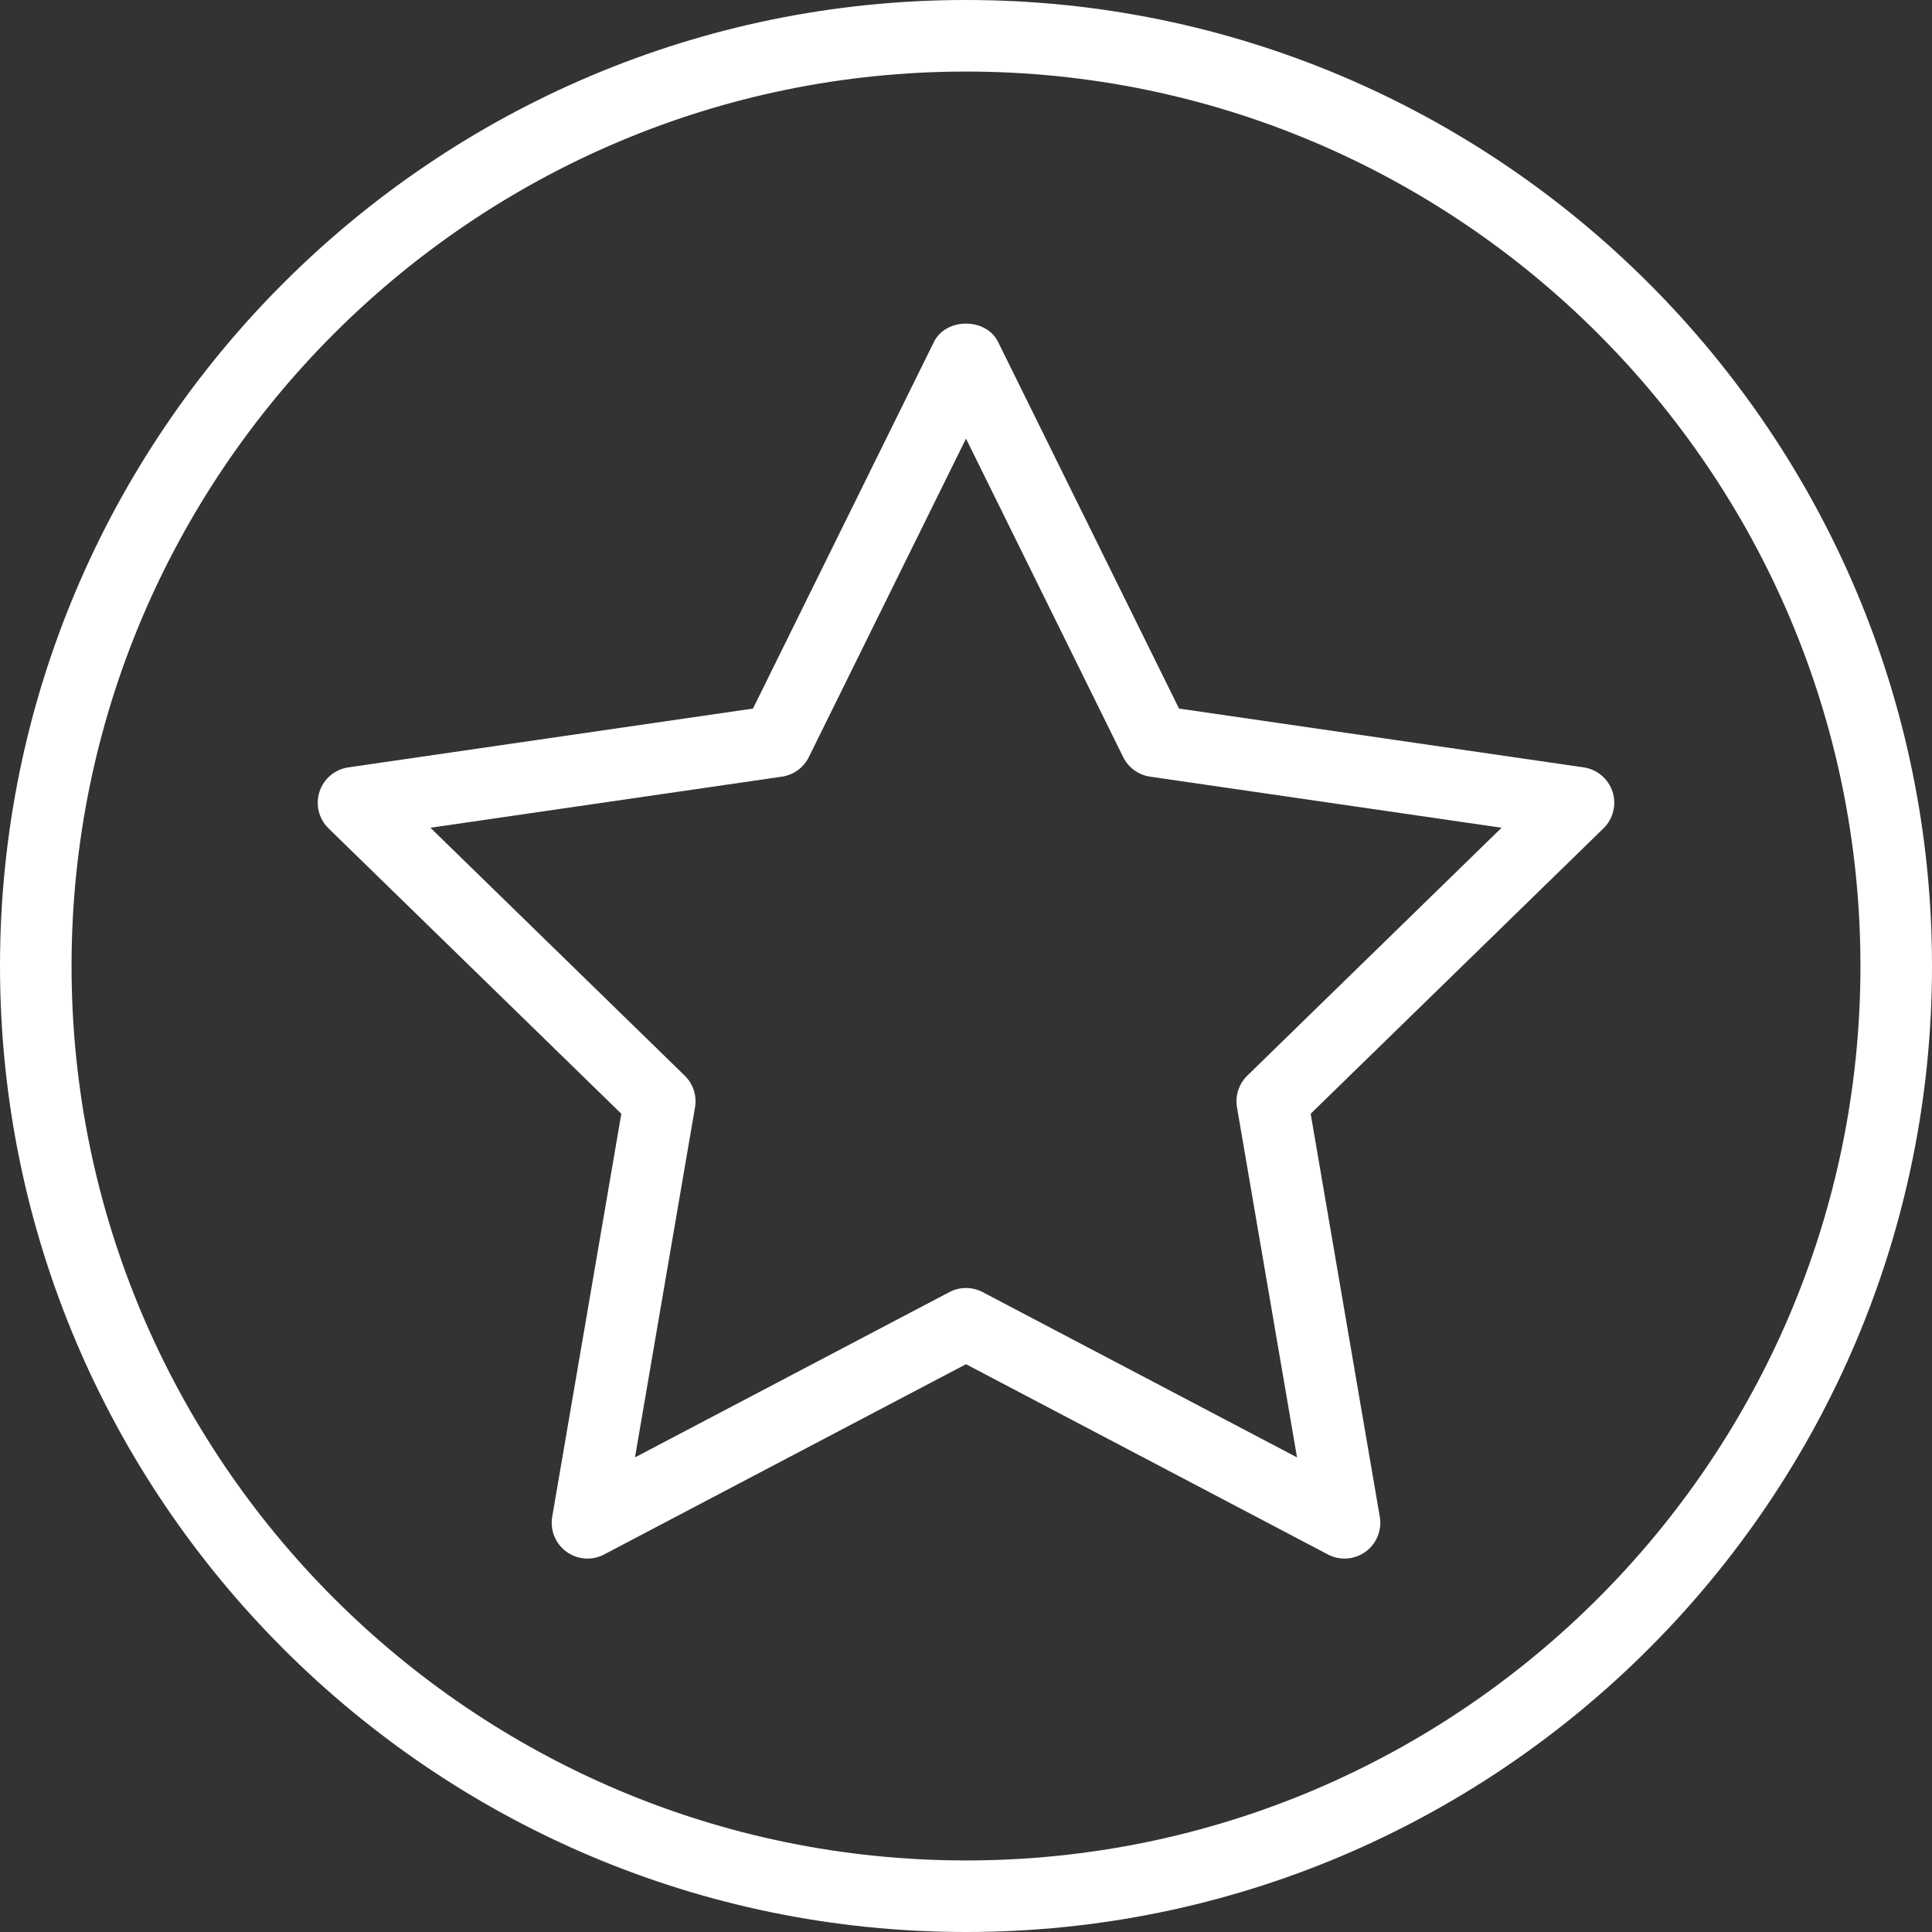
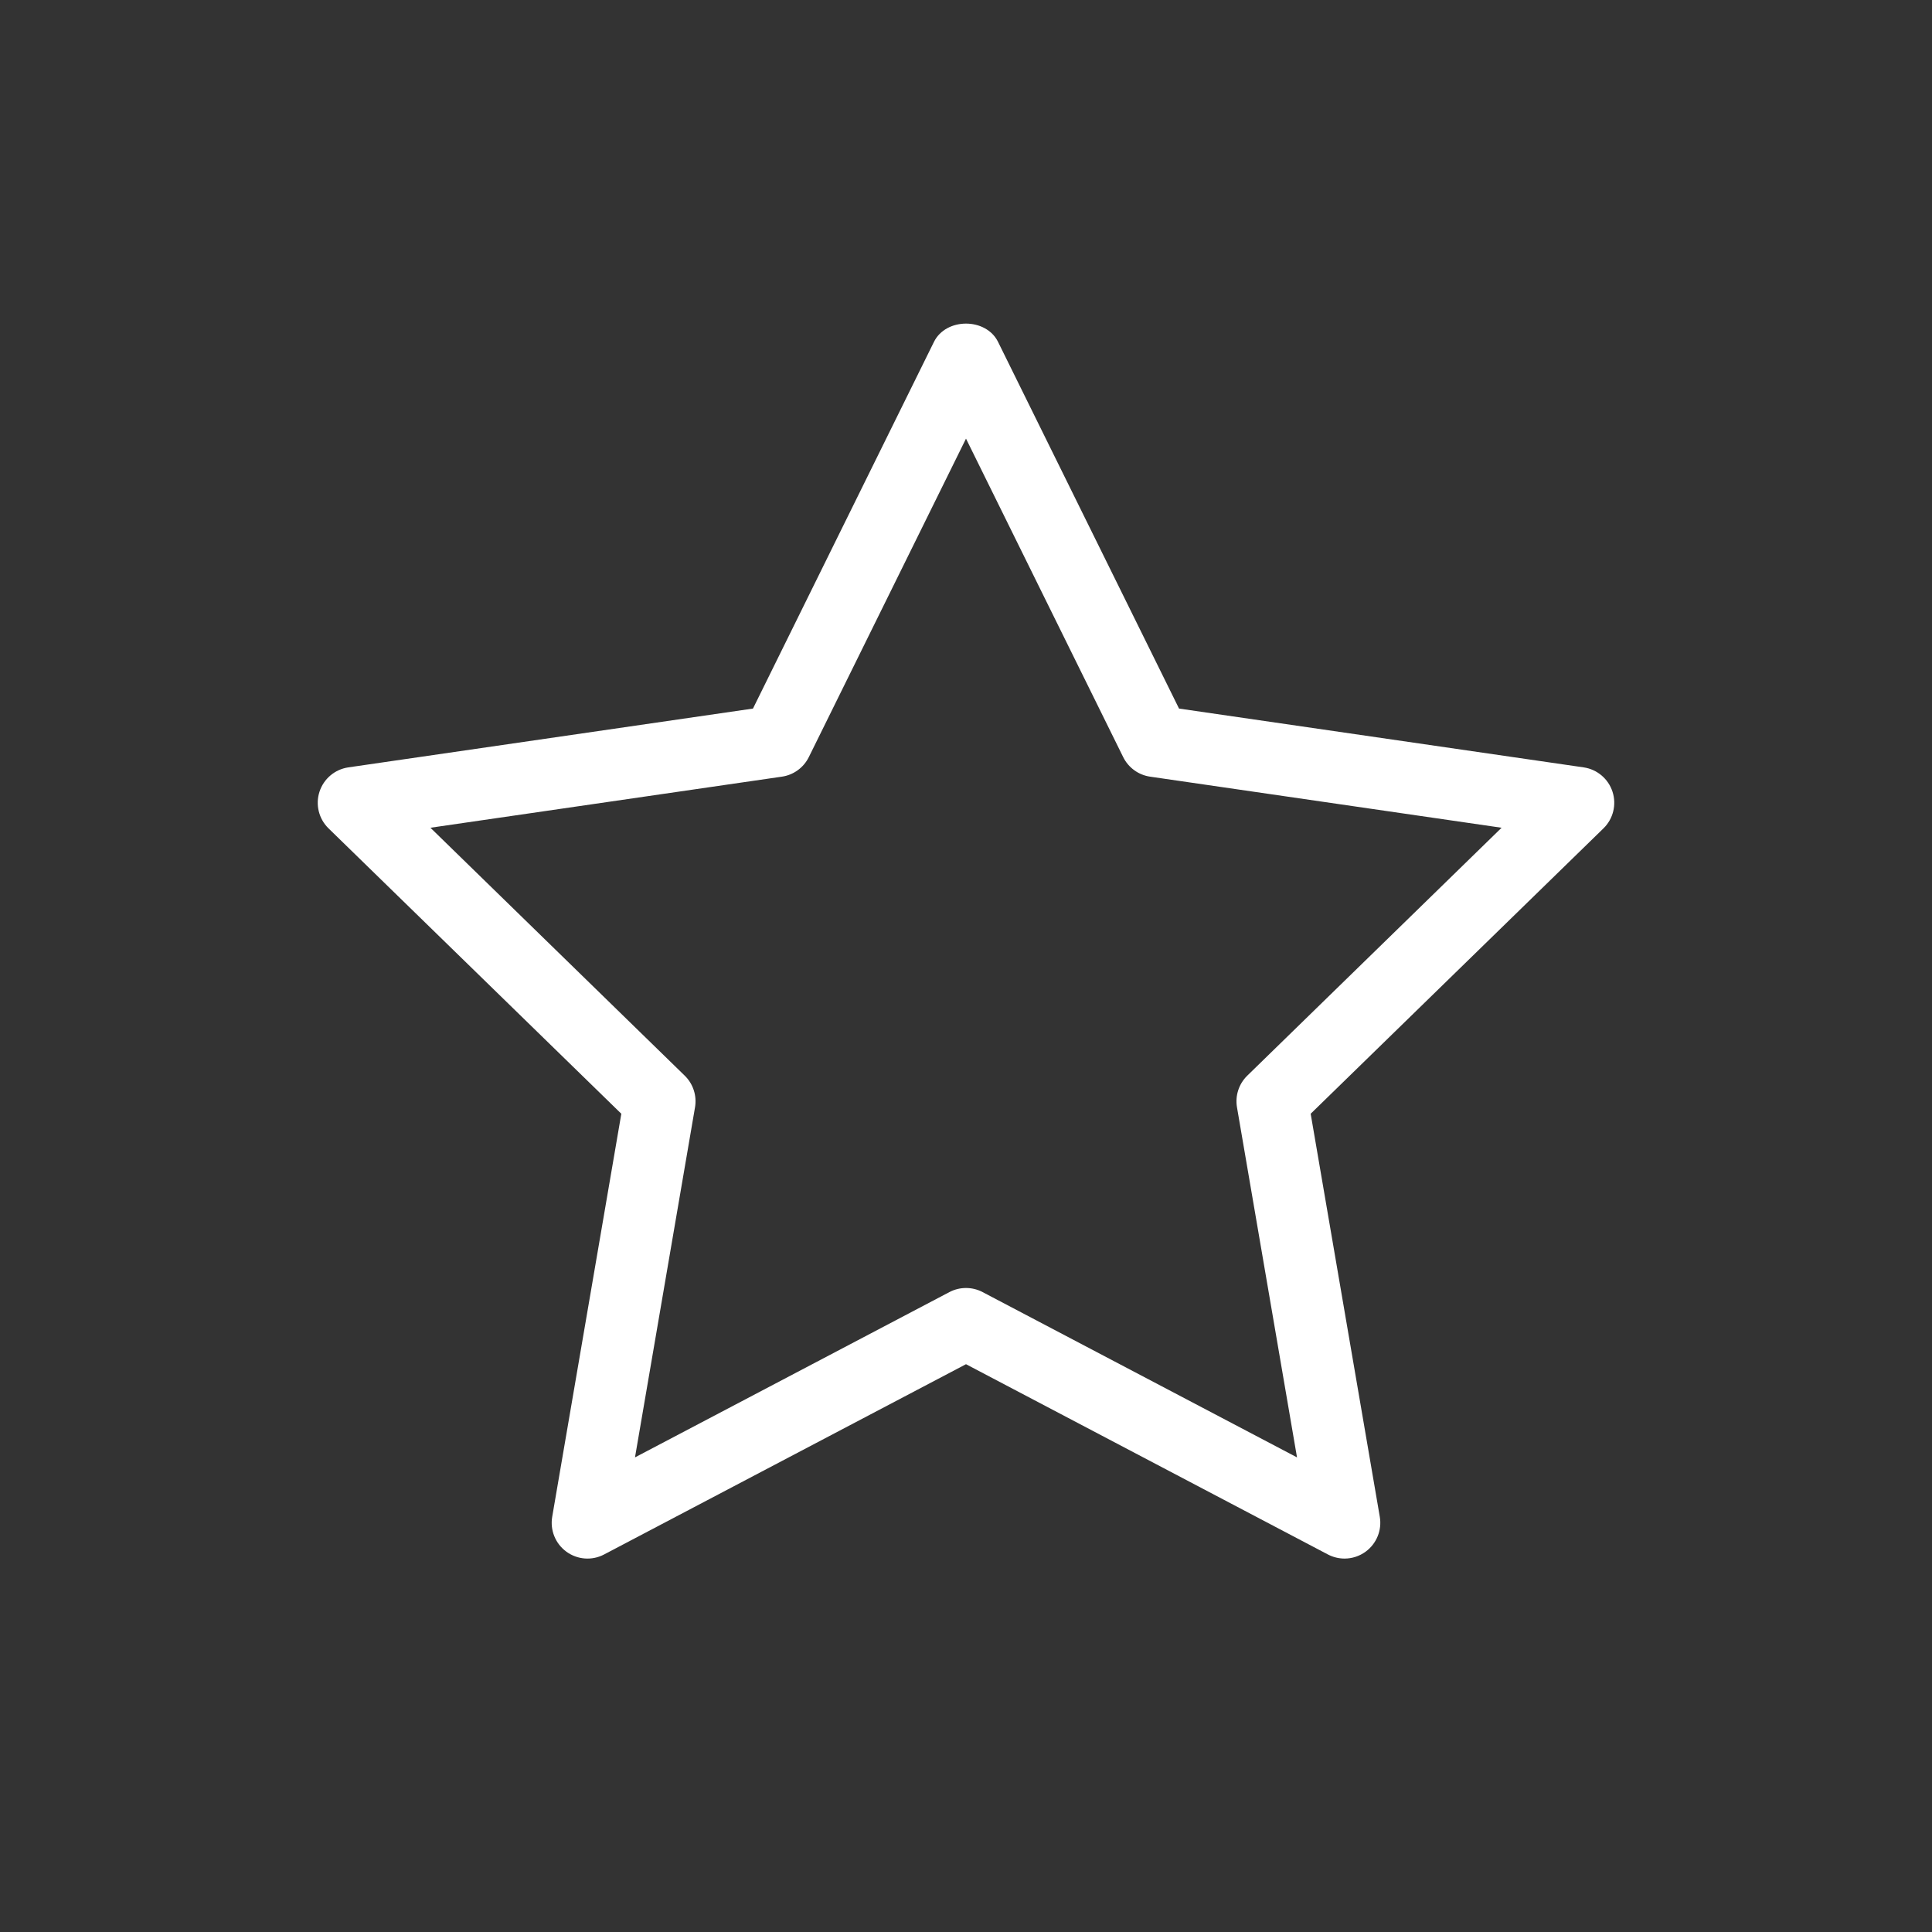
<svg xmlns="http://www.w3.org/2000/svg" fill="#FFFFFF" height="800px" width="800px" version="1.1" id="Layer_1" viewBox="0 0 512 512" xml:space="preserve">
  <rect x="0" y="0" width="512" height="512" fill="#333333" stroke="none" />
  <g>
    <g>
-       <path d="M256,0C114.843,0,0,114.843,0,256s114.843,256,256,256s256-114.843,256-256S397.157,0,256,0z M256,493.037    C125.296,493.037,18.963,386.704,18.963,256S125.296,18.963,256,18.963S493.037,125.296,493.037,256S386.704,493.037,256,493.037z    " />
-     </g>
+       </g>
  </g>
  <g>
    <g>
      <path d="M427.333,209.815c-1.12-3.435-4.083-5.935-7.657-6.454l-107.222-15.584L264.5,90.62c-3.185-6.482-13.815-6.482-17,0    l-47.954,97.157L92.324,203.361c-3.574,0.518-6.537,3.018-7.657,6.454c-1.111,3.426-0.185,7.195,2.398,9.713l77.592,75.63    l-18.315,106.796c-0.611,3.556,0.852,7.148,3.768,9.269c2.935,2.13,6.806,2.407,9.991,0.722L256,361.528l95.898,50.417    c1.389,0.732,2.907,1.093,4.417,1.093c1.963,0,3.917-0.611,5.574-1.815c2.917-2.121,4.38-5.713,3.768-9.269l-18.315-106.796    l77.592-75.63C427.519,217.009,428.444,213.241,427.333,209.815z M330.537,285.065c-2.231,2.176-3.25,5.315-2.722,8.389    l15.907,92.768l-83.305-43.796c-1.389-0.732-2.898-1.093-4.417-1.093c-1.518,0-3.028,0.361-4.417,1.093l-83.305,43.796    l15.907-92.768c0.528-3.074-0.491-6.213-2.722-8.389l-67.398-65.704l93.139-13.537c3.093-0.444,5.759-2.389,7.139-5.185    L256,116.241l41.657,84.398c1.38,2.796,4.047,4.741,7.139,5.185l93.139,13.537L330.537,285.065z" />
    </g>
  </g>
</svg>